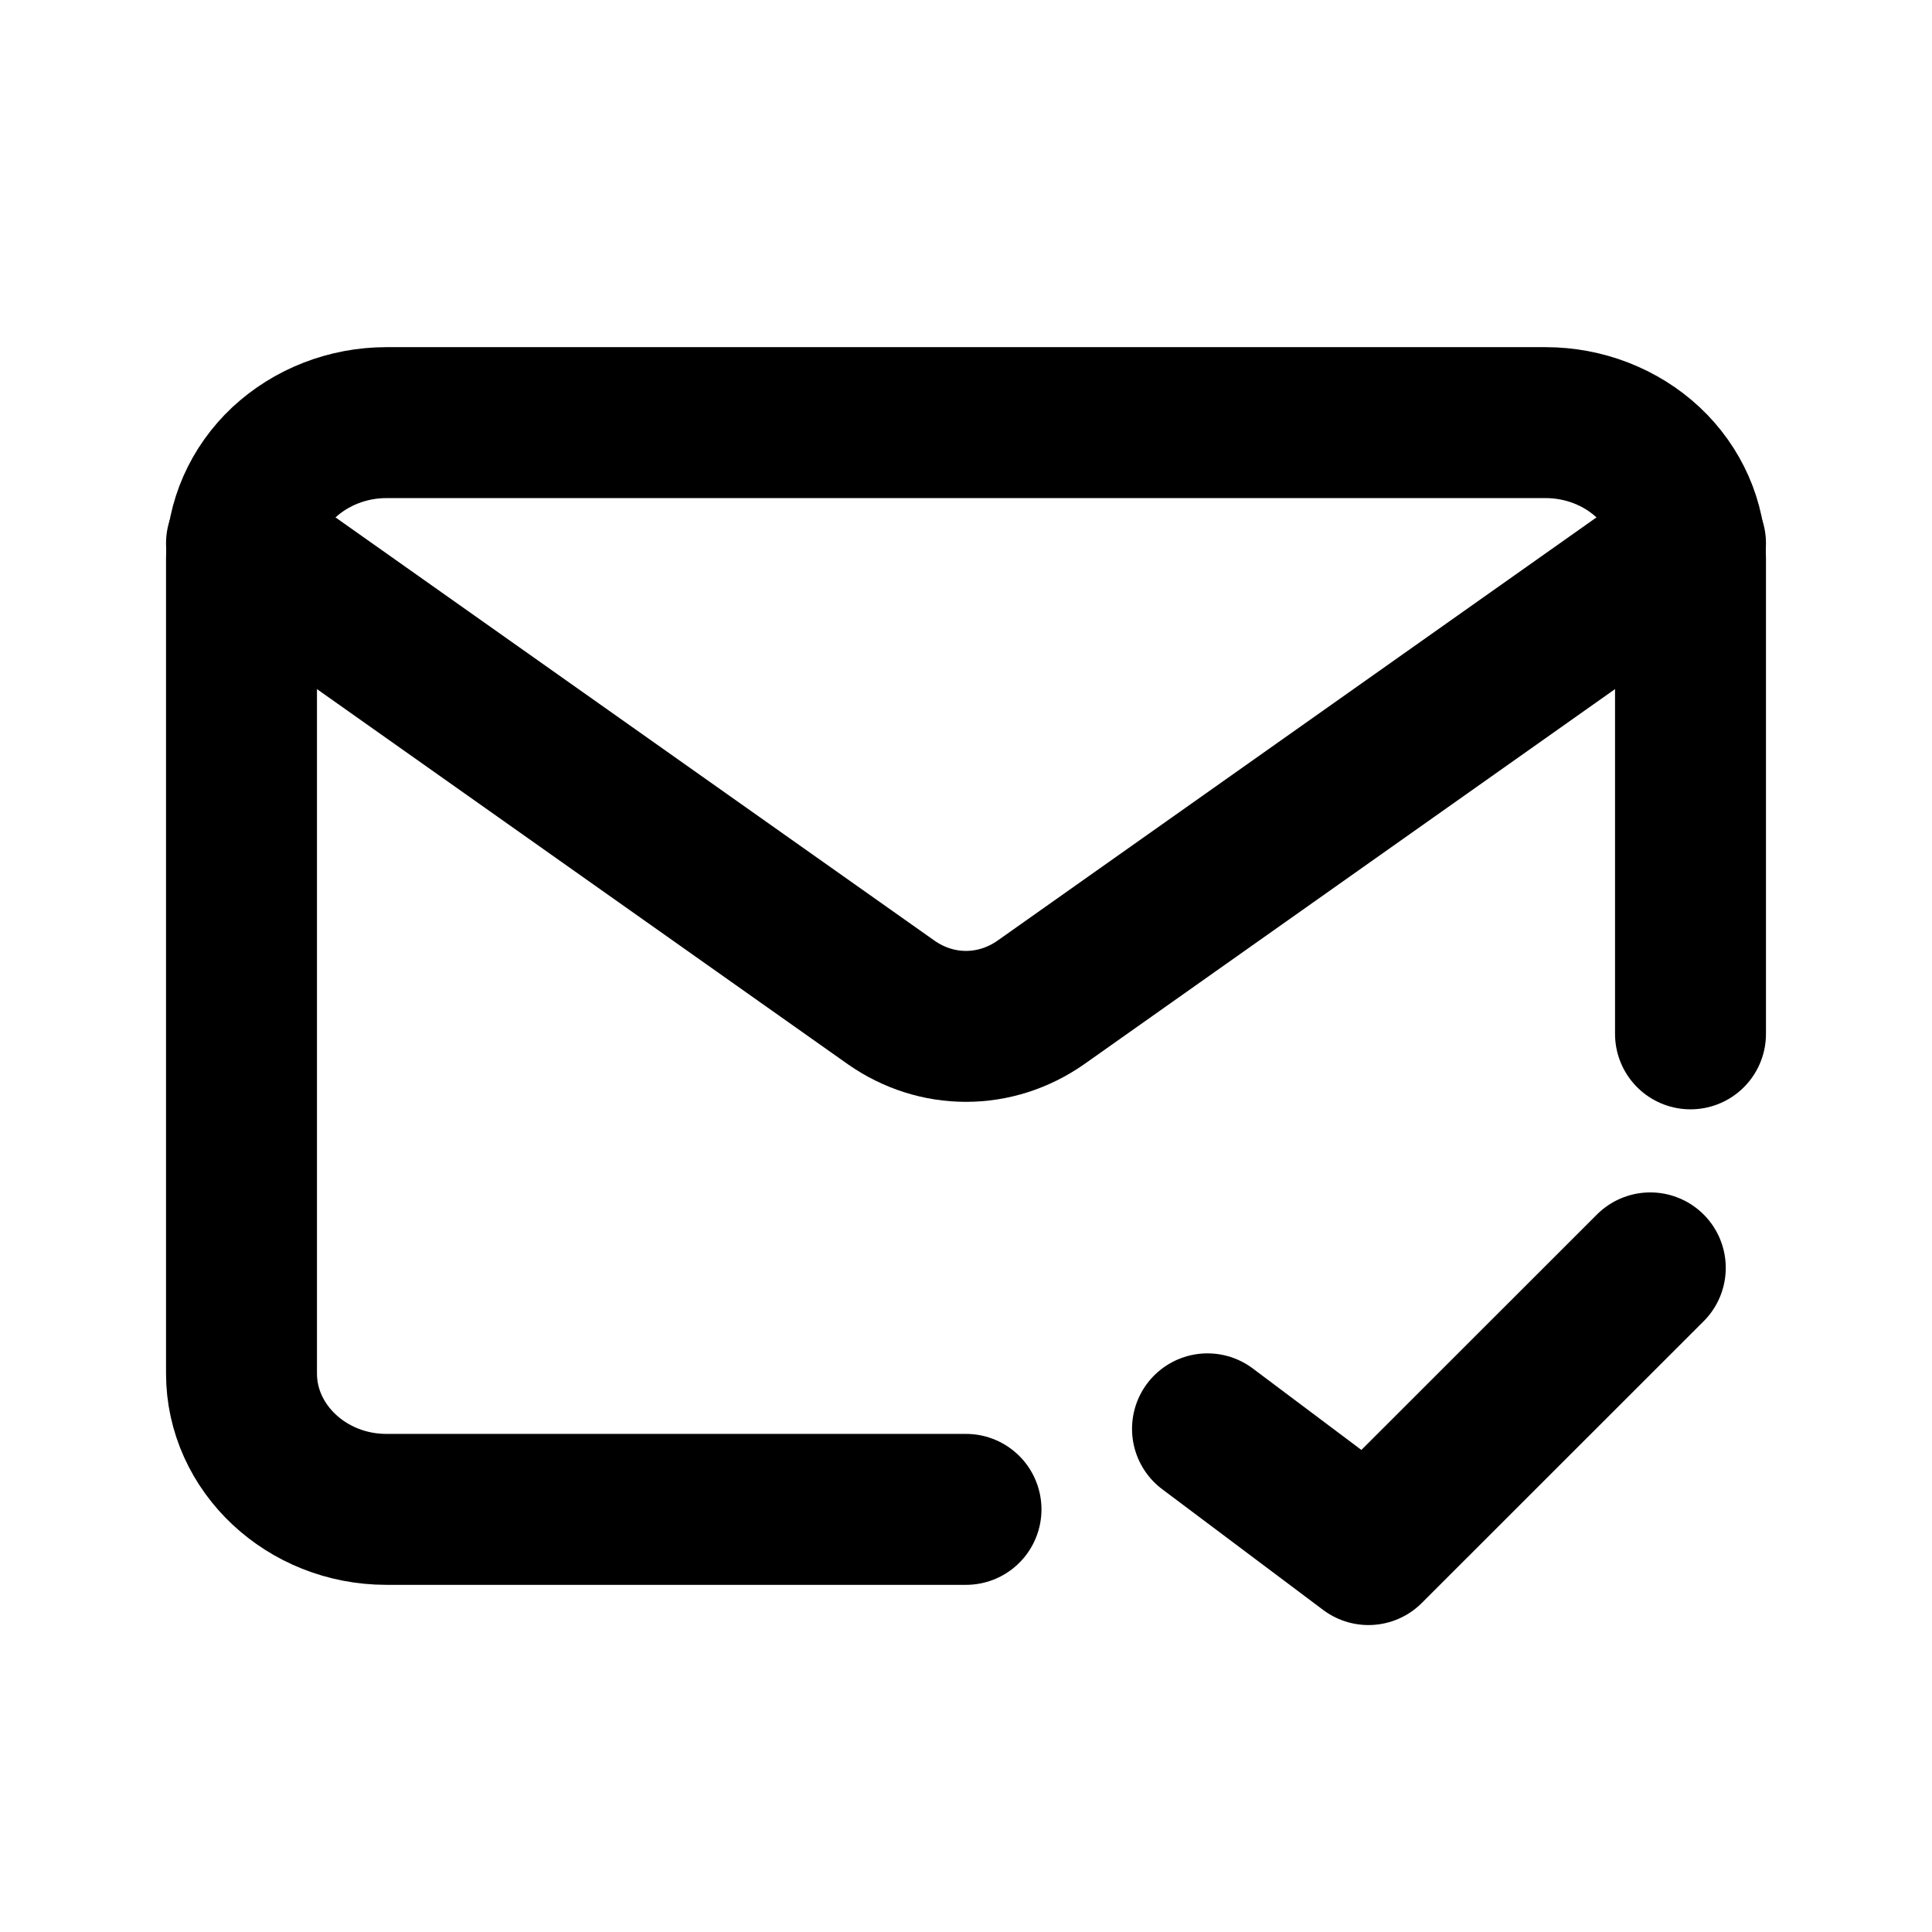
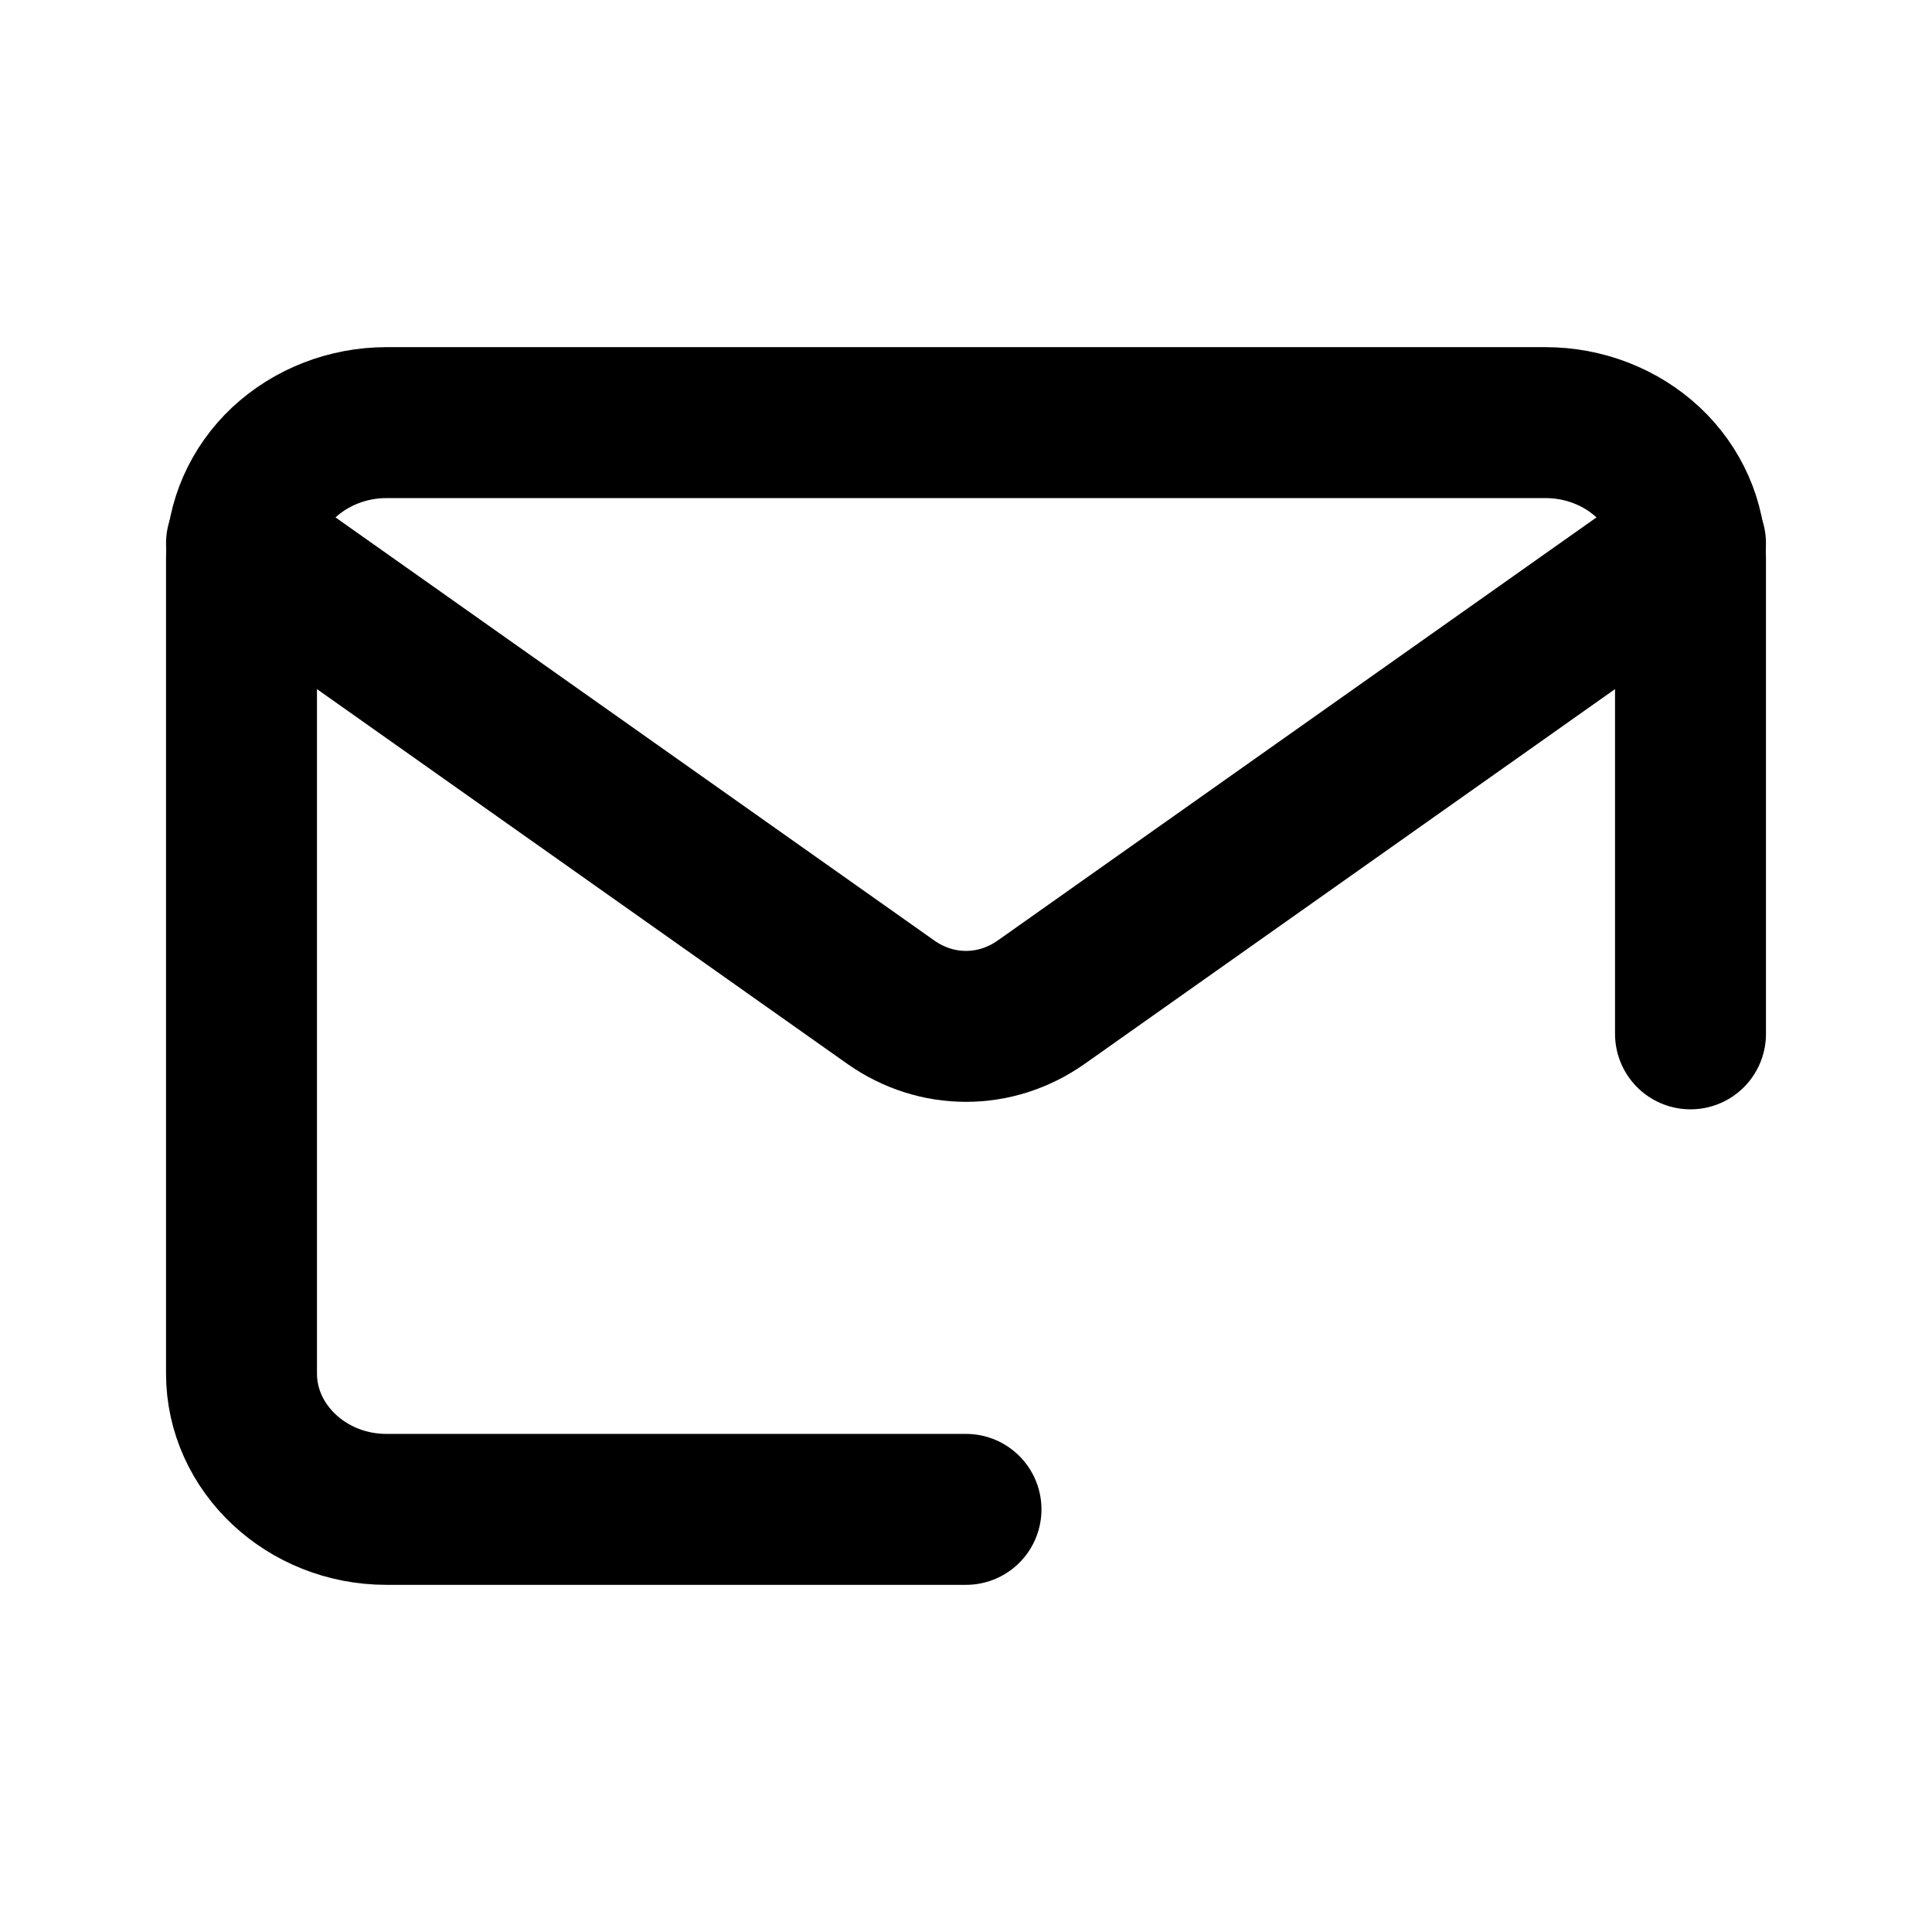
<svg xmlns="http://www.w3.org/2000/svg" width="16" height="16" viewBox="0 0 16 16" fill="none">
  <rect width="16" height="16" fill="white" />
  <path d="M14 8.562V4.625C14 4.327 13.874 4.04 13.649 3.829C13.424 3.619 13.118 3.5 12.8 3.5H3.2C2.882 3.5 2.577 3.619 2.351 3.829C2.126 4.04 2 4.327 2 4.625V11.375C2 11.994 2.54 12.5 3.2 12.5H8" stroke="black" stroke-width="1.25" stroke-linecap="round" stroke-linejoin="round" />
  <path d="M14 4.5L8.618 8.303C8.433 8.432 8.219 8.5 8 8.5C7.781 8.5 7.567 8.432 7.382 8.303L2 4.5" stroke="black" stroke-width="1.25" stroke-linecap="round" stroke-linejoin="round" />
-   <path d="M10 11.833L11.333 12.833L13.667 10.5" stroke="black" stroke-width="1.25" stroke-linecap="round" stroke-linejoin="round" />
</svg>